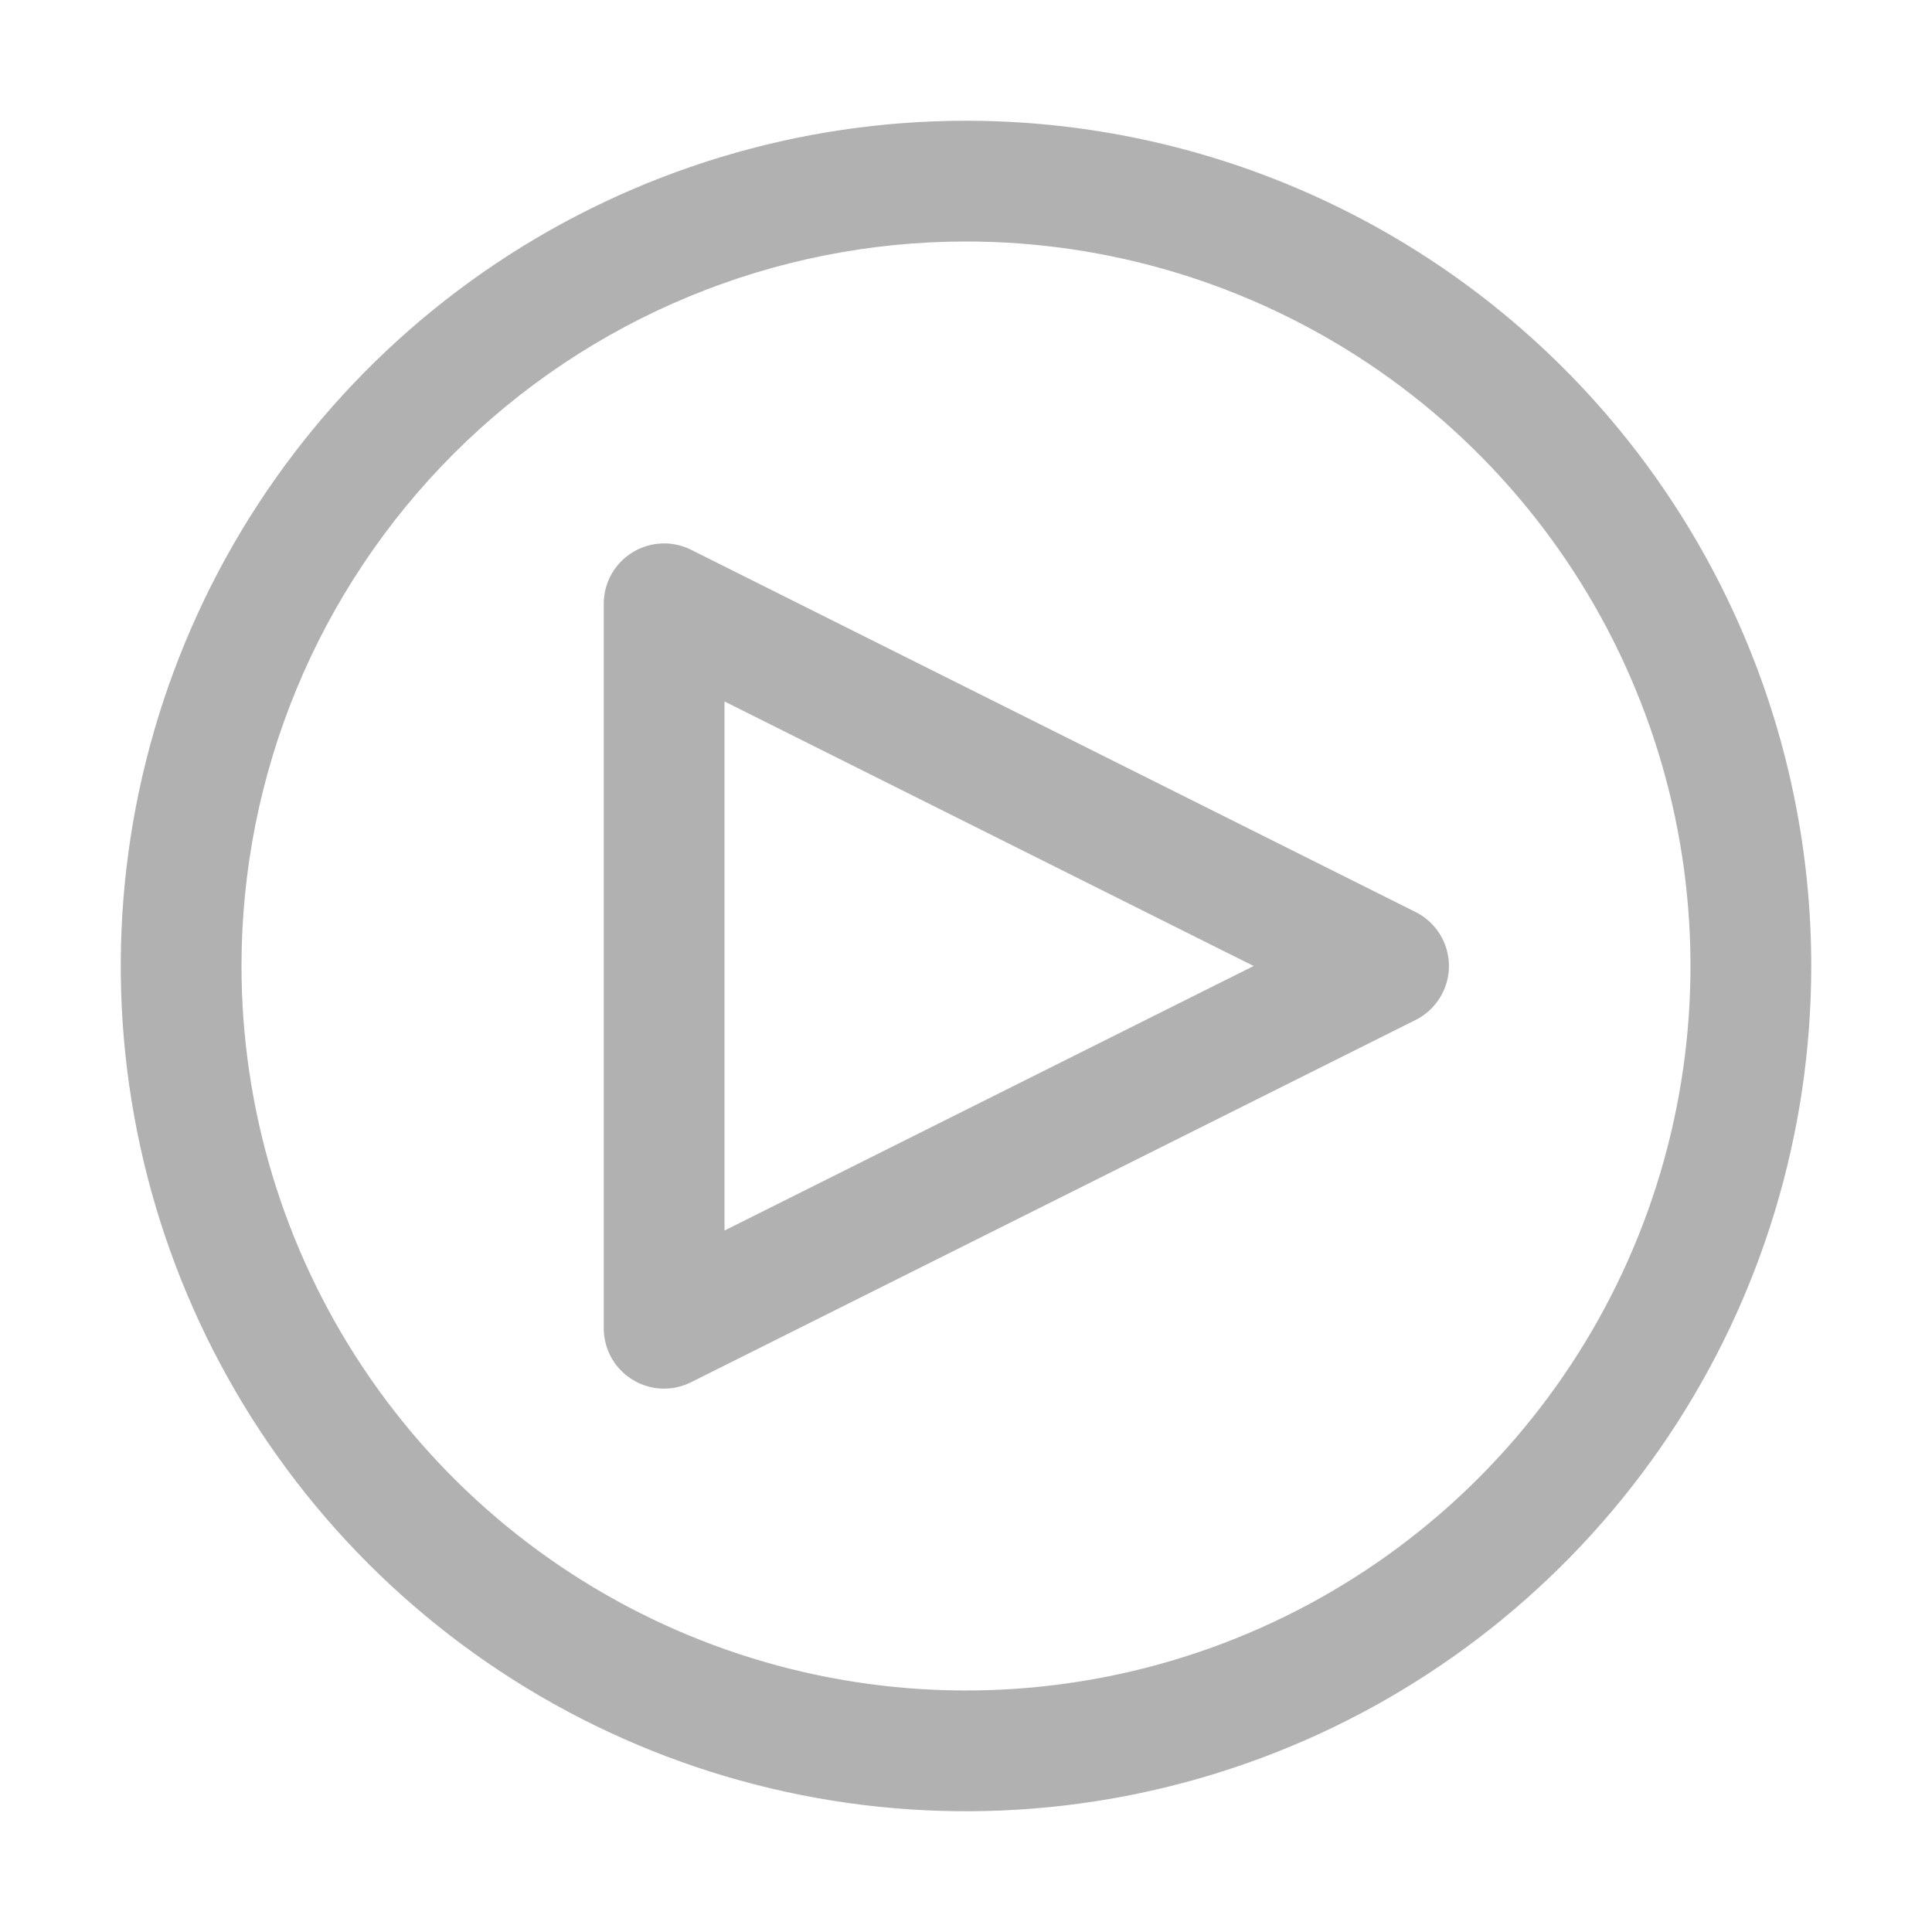
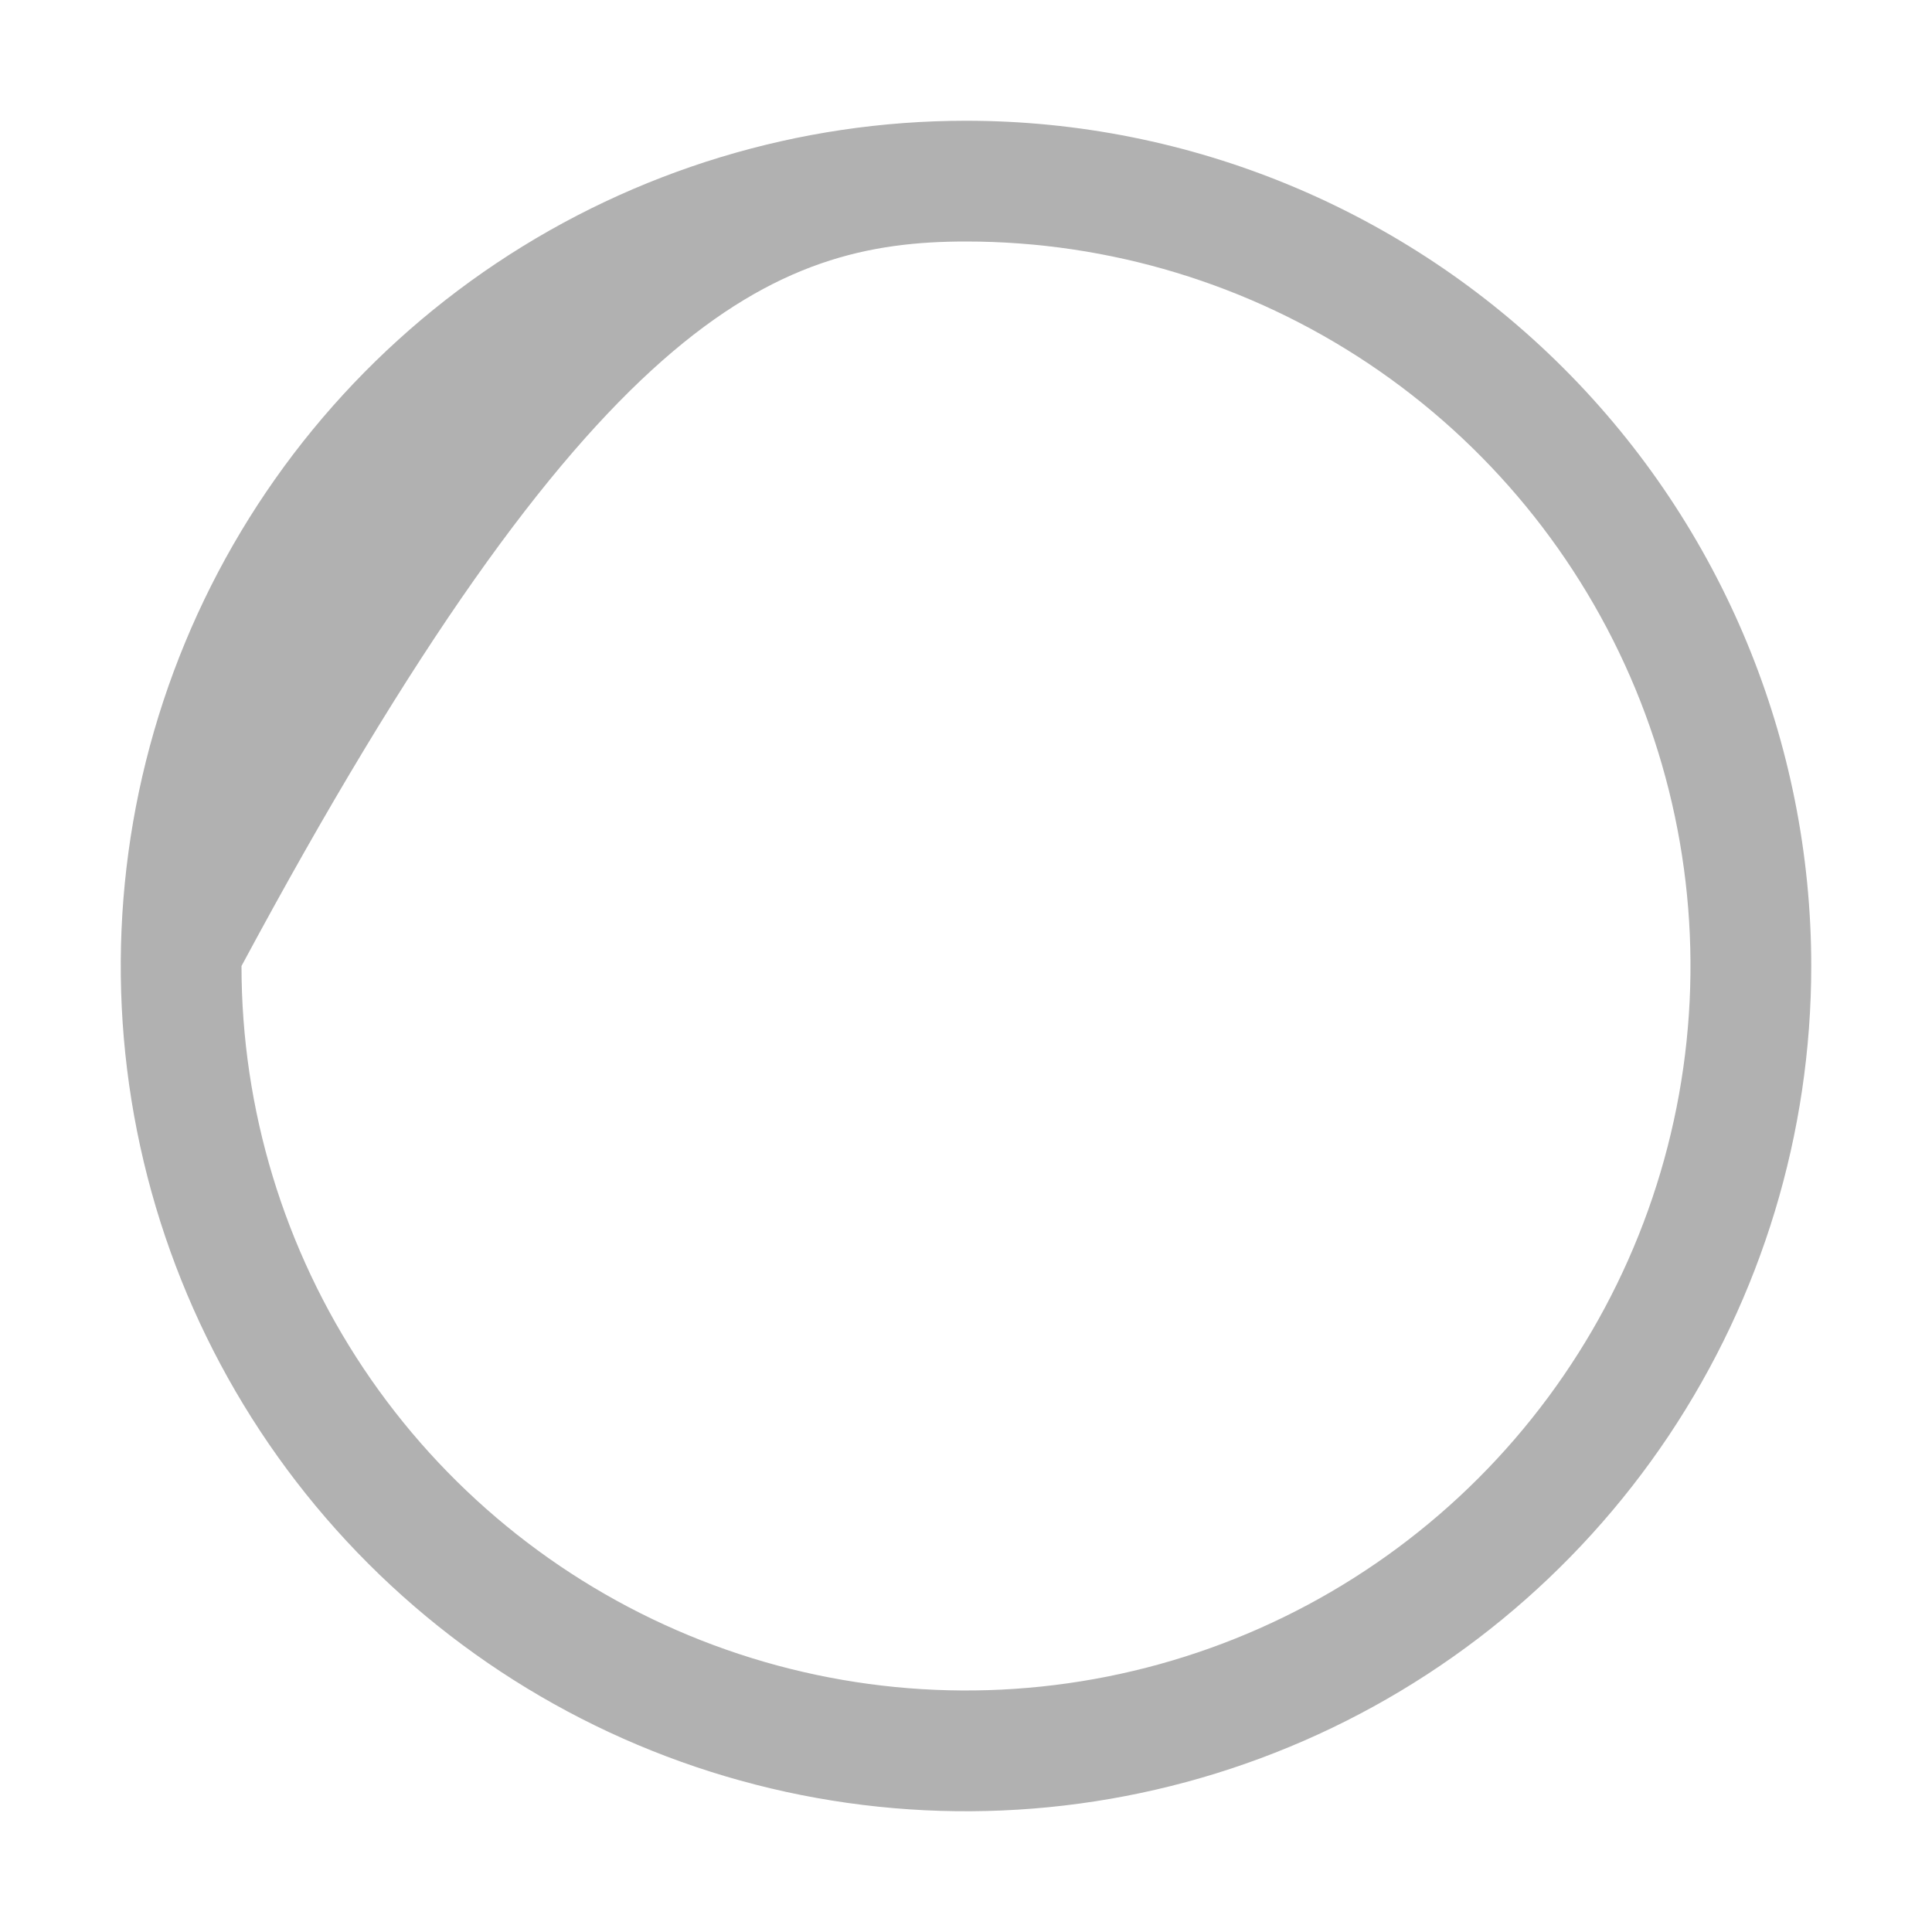
<svg xmlns="http://www.w3.org/2000/svg" width="42" height="42" viewBox="0 0 42 42" fill="none">
-   <path d="M14.438 30.188C14.089 30.188 13.756 30.049 13.509 29.803C13.263 29.557 13.125 29.223 13.125 28.875V13.125C13.125 12.901 13.182 12.681 13.291 12.486C13.4 12.291 13.557 12.127 13.748 12.009C13.938 11.892 14.155 11.825 14.378 11.815C14.602 11.804 14.824 11.852 15.024 11.952L30.774 19.827C30.992 19.936 31.175 20.103 31.303 20.311C31.431 20.518 31.499 20.756 31.499 21C31.499 21.244 31.431 21.482 31.303 21.689C31.175 21.897 30.992 22.064 30.774 22.173L15.024 30.048C14.842 30.14 14.641 30.187 14.438 30.188ZM15.75 15.249V26.751L27.253 21L15.75 15.249Z" fill="#B1B1B1" />
-   <path d="M21 5.25C24.115 5.25 27.16 6.174 29.75 7.904C32.34 9.635 34.359 12.095 35.551 14.973C36.743 17.851 37.055 21.017 36.447 24.073C35.84 27.128 34.34 29.934 32.137 32.137C29.934 34.34 27.128 35.84 24.073 36.447C21.017 37.055 17.851 36.743 14.973 35.551C12.095 34.359 9.635 32.34 7.904 29.75C6.174 27.16 5.25 24.115 5.25 21C5.25 16.823 6.909 12.817 9.863 9.863C12.817 6.909 16.823 5.25 21 5.25ZM21 2.625C17.366 2.625 13.813 3.703 10.791 5.722C7.77 7.741 5.414 10.611 4.024 13.968C2.633 17.326 2.269 21.02 2.978 24.585C3.687 28.149 5.437 31.423 8.007 33.993C10.577 36.563 13.851 38.313 17.415 39.022C20.98 39.731 24.674 39.367 28.032 37.976C31.389 36.586 34.259 34.23 36.278 31.209C38.297 28.187 39.375 24.634 39.375 21C39.375 16.127 37.439 11.453 33.993 8.007C30.547 4.561 25.873 2.625 21 2.625Z" fill="#B1B1B1" />
+   <path d="M21 5.25C24.115 5.25 27.16 6.174 29.75 7.904C32.34 9.635 34.359 12.095 35.551 14.973C36.743 17.851 37.055 21.017 36.447 24.073C35.84 27.128 34.34 29.934 32.137 32.137C29.934 34.34 27.128 35.84 24.073 36.447C21.017 37.055 17.851 36.743 14.973 35.551C12.095 34.359 9.635 32.34 7.904 29.75C6.174 27.16 5.25 24.115 5.25 21C12.817 6.909 16.823 5.25 21 5.25ZM21 2.625C17.366 2.625 13.813 3.703 10.791 5.722C7.77 7.741 5.414 10.611 4.024 13.968C2.633 17.326 2.269 21.02 2.978 24.585C3.687 28.149 5.437 31.423 8.007 33.993C10.577 36.563 13.851 38.313 17.415 39.022C20.98 39.731 24.674 39.367 28.032 37.976C31.389 36.586 34.259 34.23 36.278 31.209C38.297 28.187 39.375 24.634 39.375 21C39.375 16.127 37.439 11.453 33.993 8.007C30.547 4.561 25.873 2.625 21 2.625Z" fill="#B1B1B1" />
</svg>